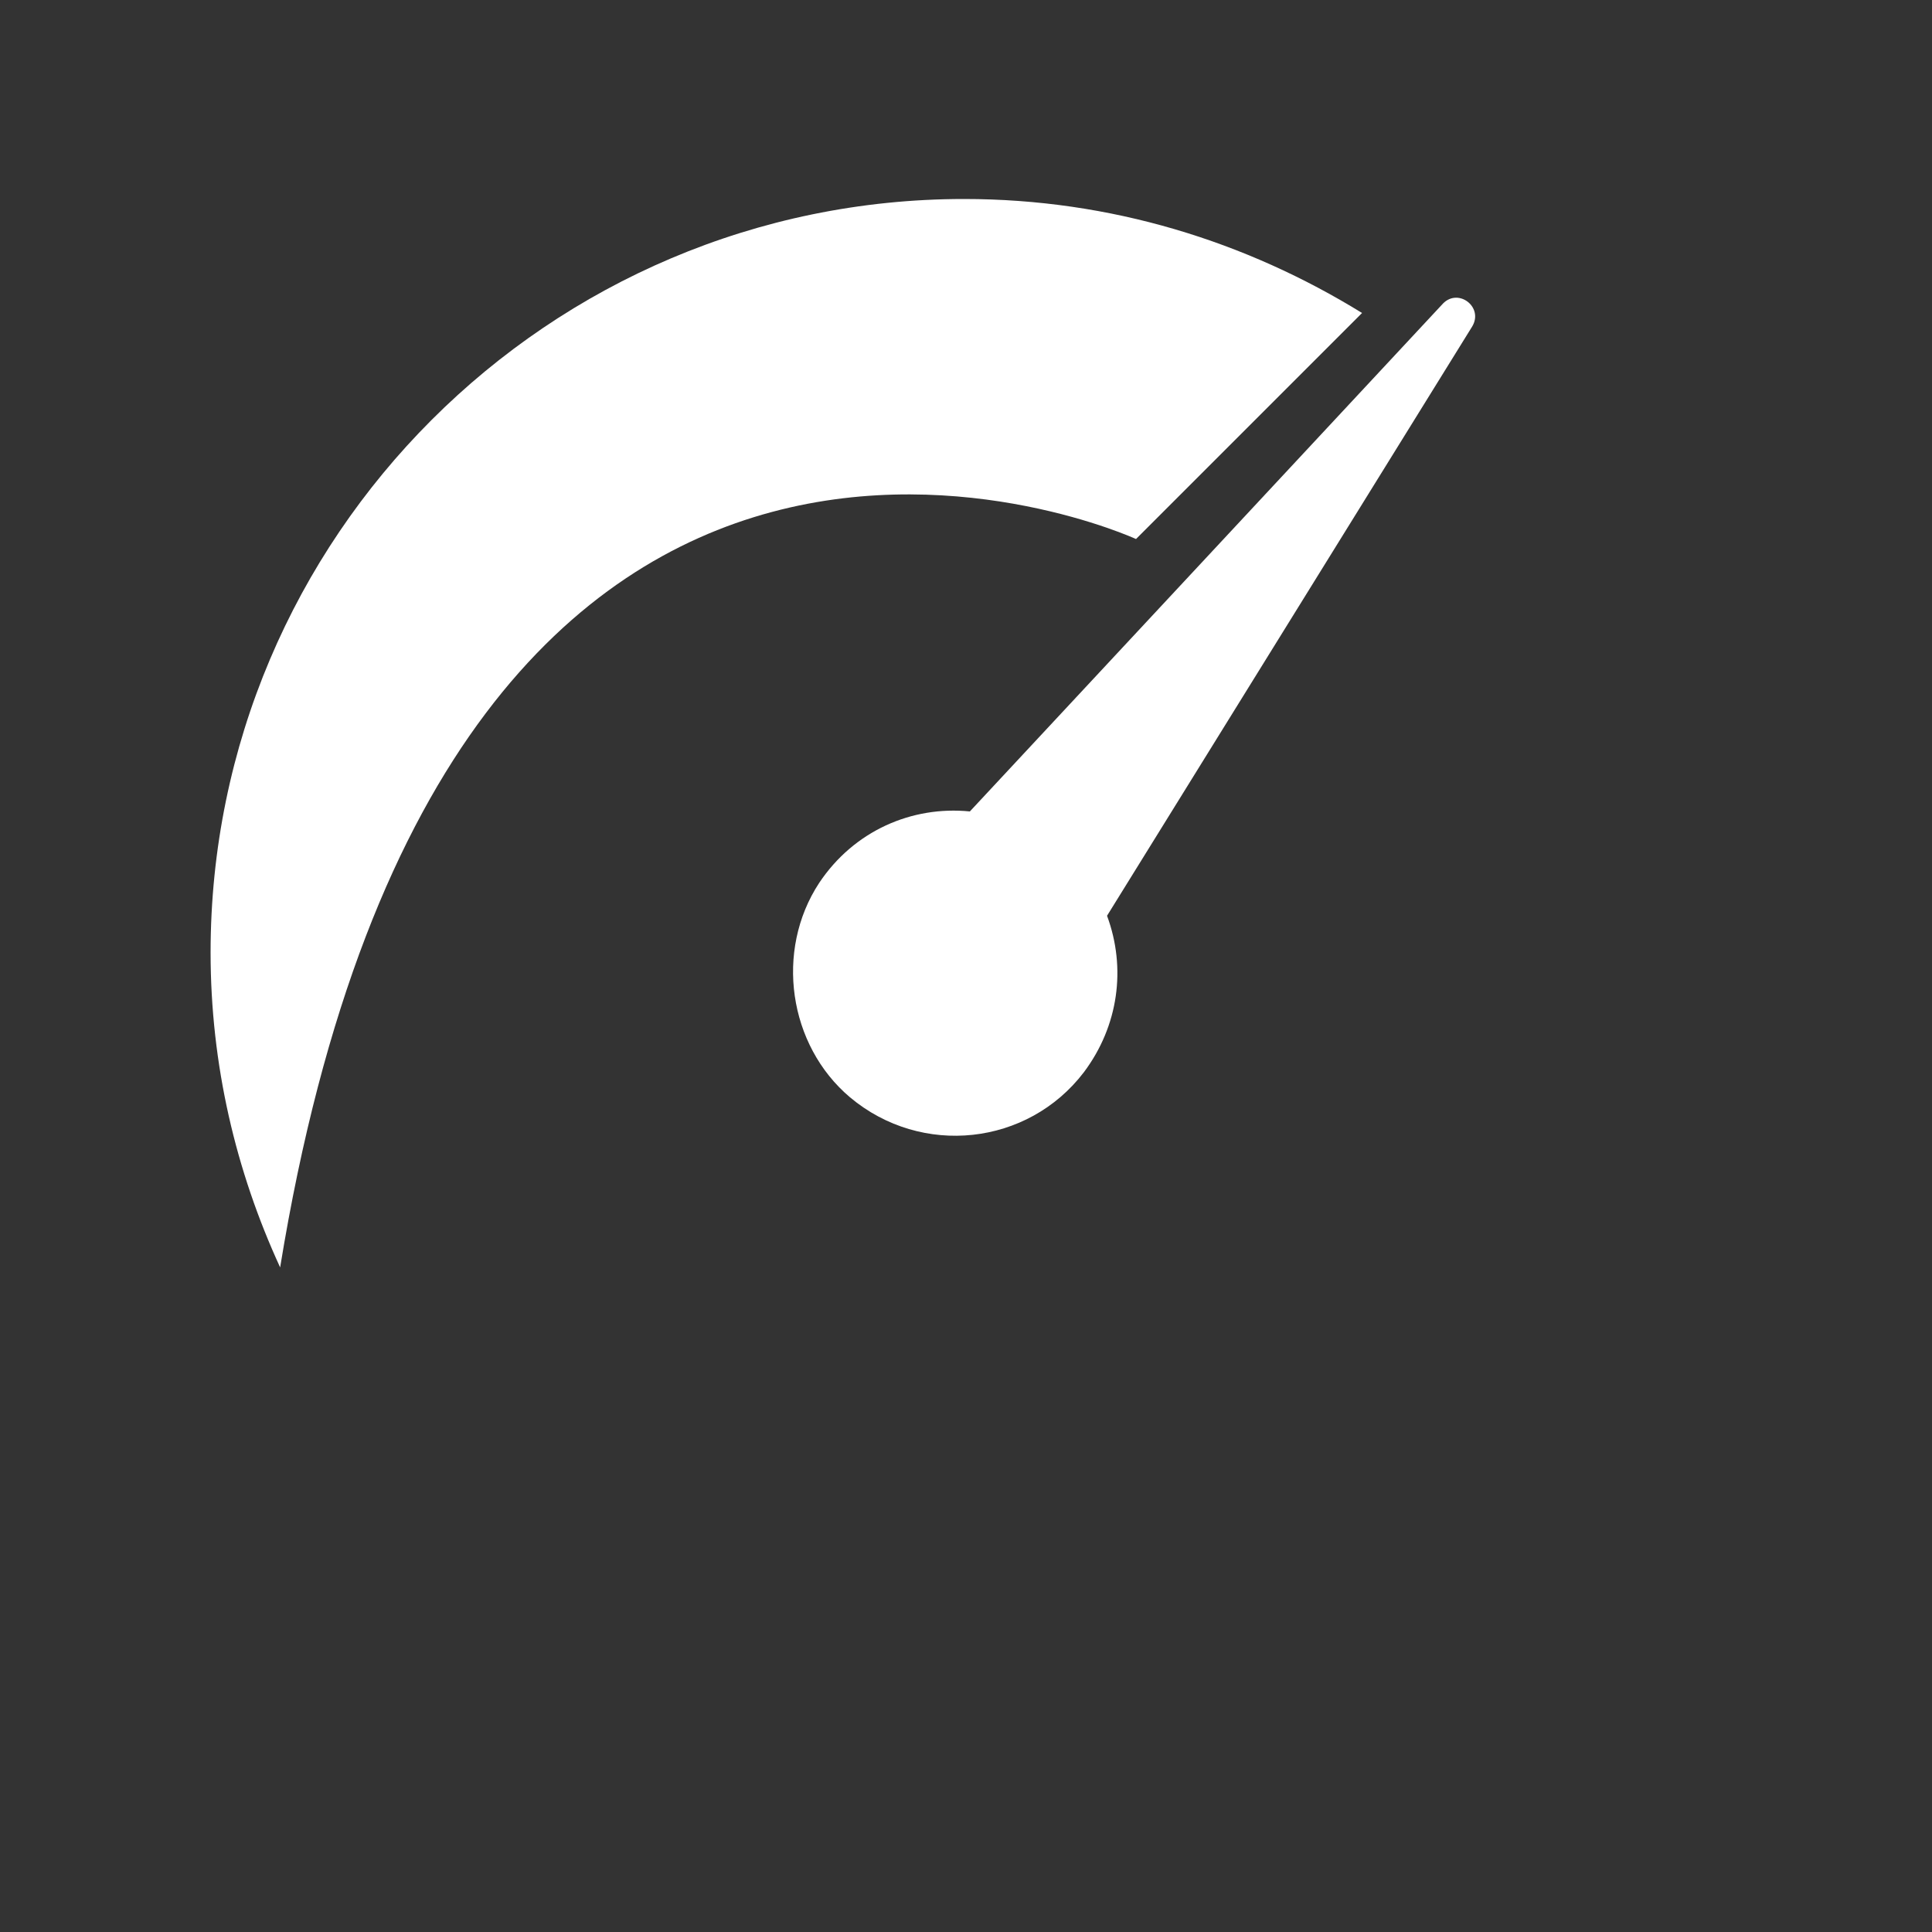
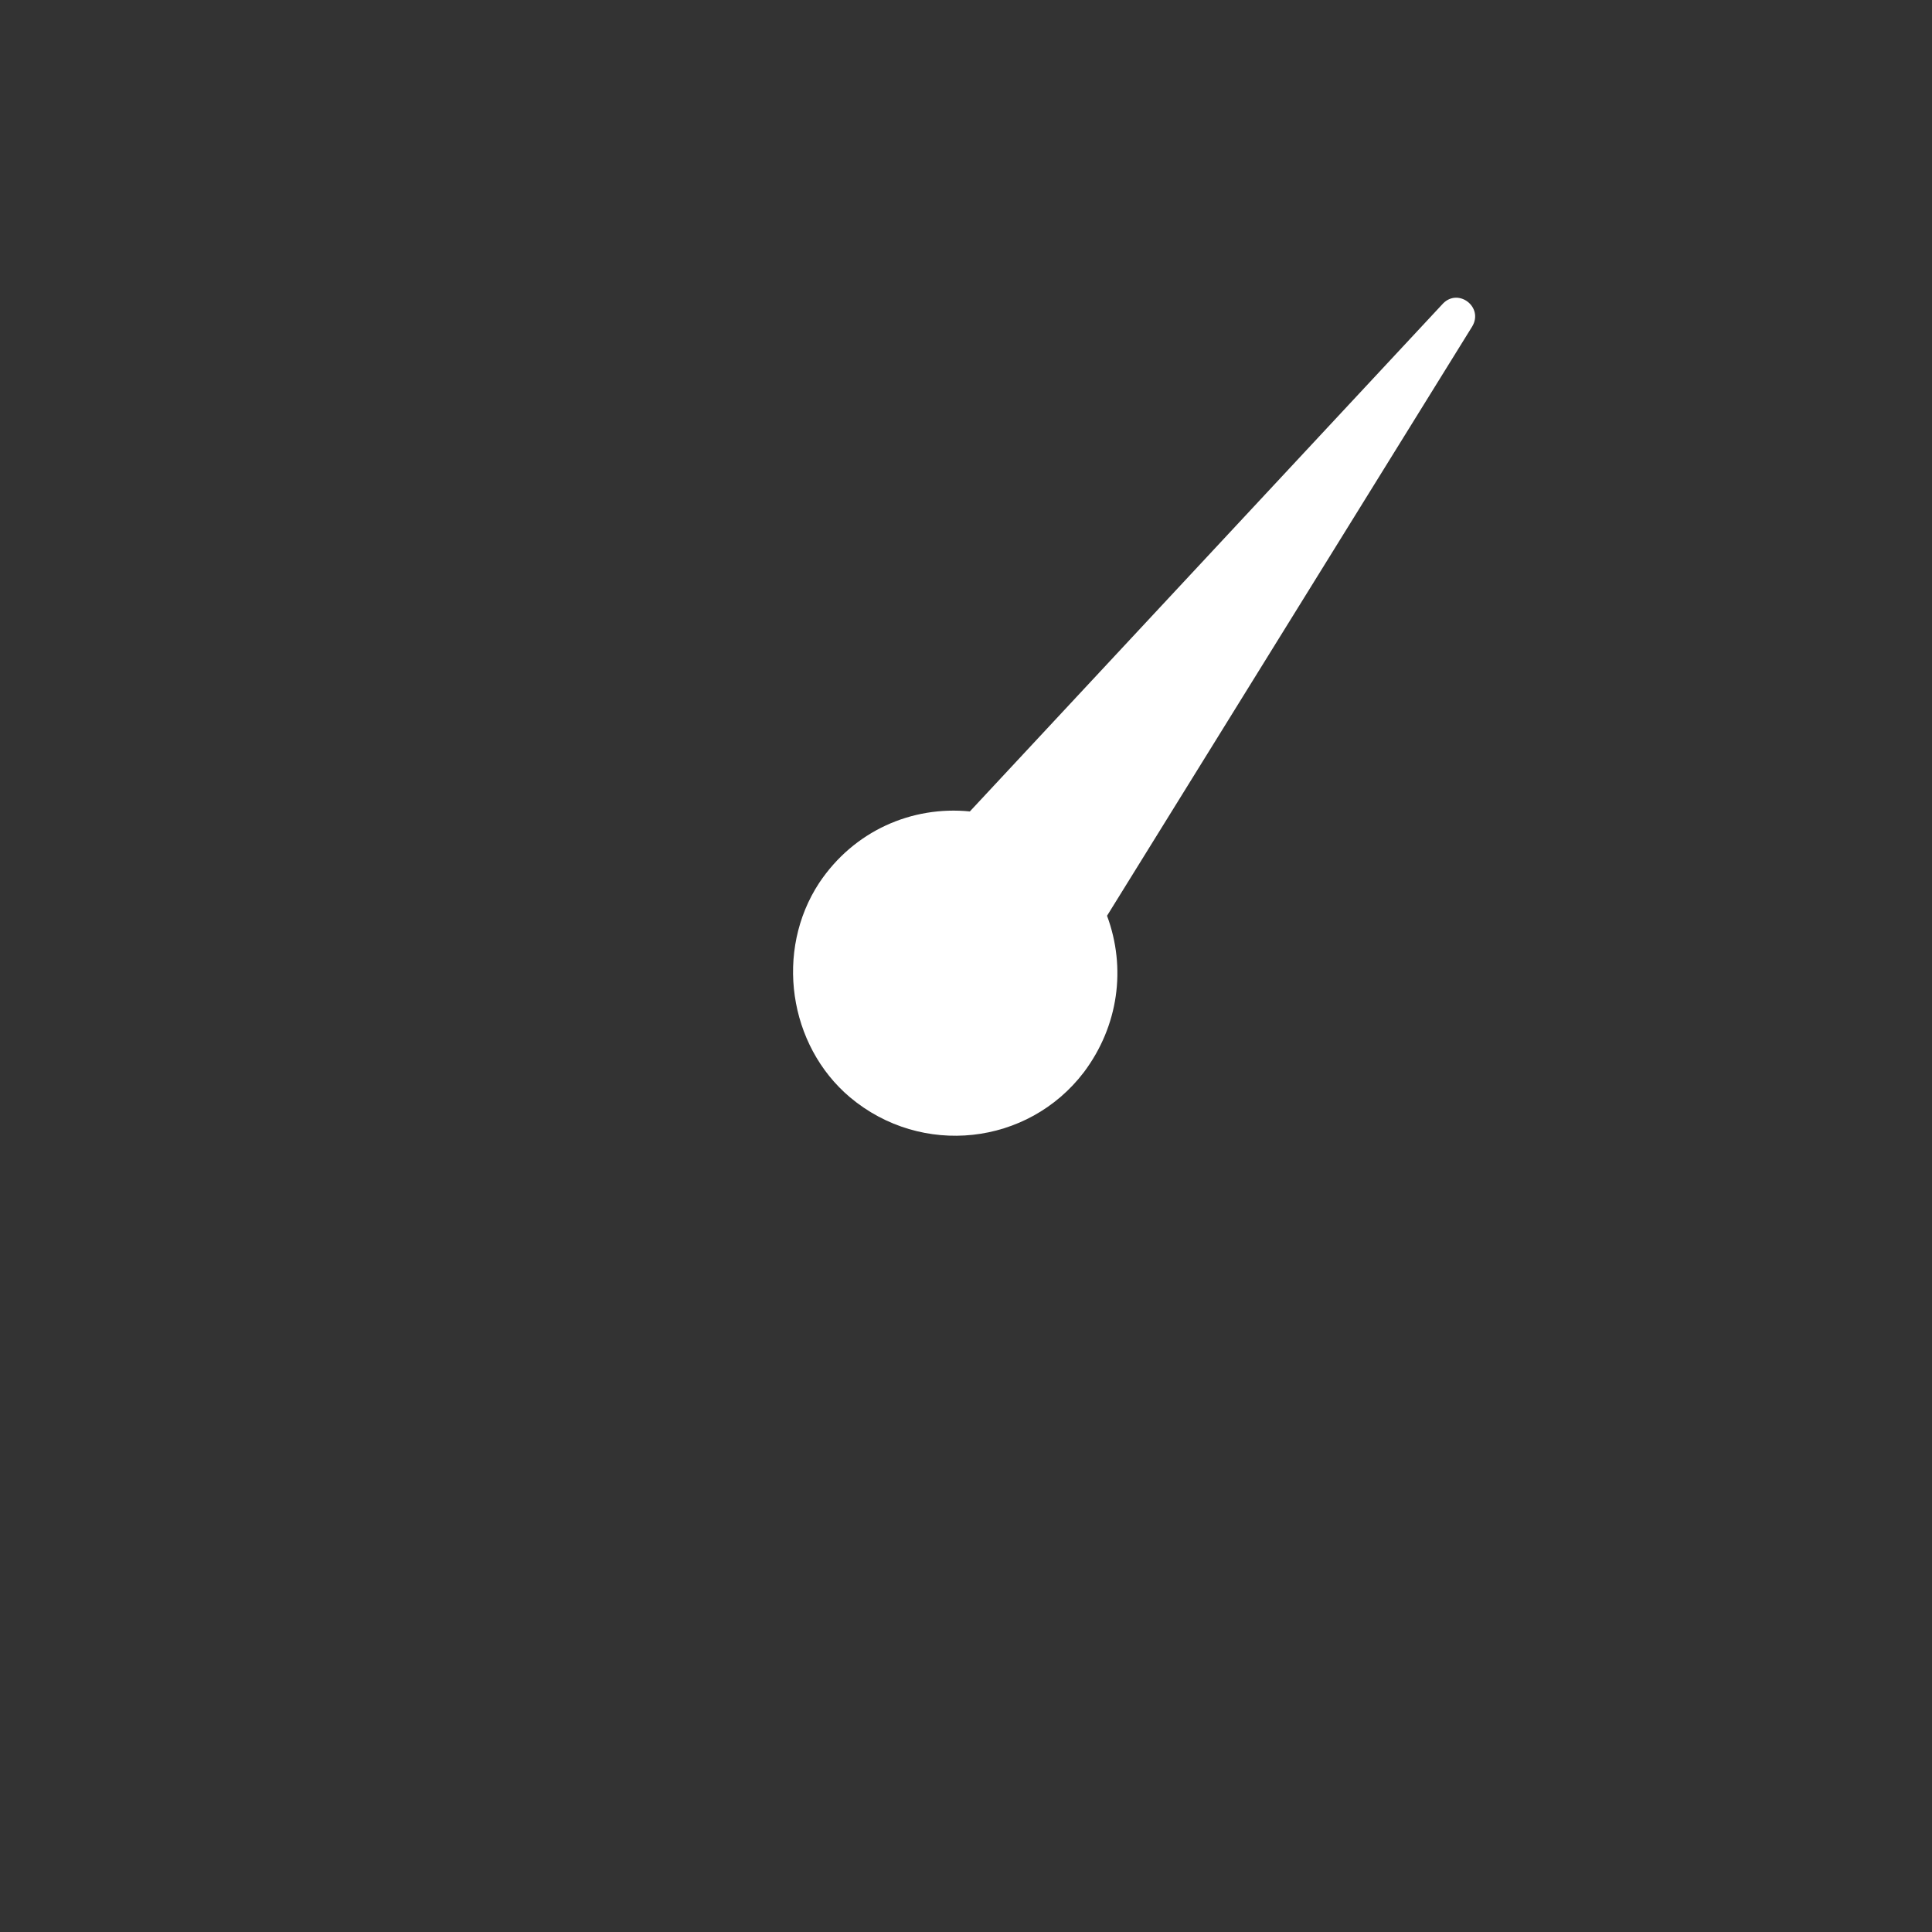
<svg xmlns="http://www.w3.org/2000/svg" version="1.1" x="0px" y="0px" viewBox="0 0 100 100" style="enable-background:new 0 0 100 100;" xml:space="preserve">
  <rect x="0" y="0" width="100" height="100" fill="#333333" stroke="none" />
  <style type="text/css">
	.st0{display:none;}
	.st1{display:inline;}
	.st2{fill:#4A4A49;}
	.st3{display:inline;fill:#C3D200;}
	.st4{display:inline;fill:#FFFFFF;}
	.st5{fill:#FFFFFF;}
	.st6{display:none;fill:#C3D200;}
	.st7{fill:#C3D200;}
</style>
  <g id="rewards" class="st0">
    <g class="st1">
      <polygon class="st2" points="55,18.1 41.6,24.4 42.7,54.3 47.6,54.8 51.6,49.1 51.6,49.1 48.4,42 54.4,45.2 52.3,48.2 54.4,45.2     62,34.7   " />
      <polygon class="st2" points="54.5,55.5 49.1,54.9 47.6,54.8 47.4,54.8 47.6,54.8 43,61.2 42.7,54.3 29.9,53 19,67.4 31.1,75.8     56.5,59.9   " />
      <polygon class="st2" points="54.4,45.2 51.6,49.1 54.5,55.5 56.3,59.4 54.5,55.5 62.3,56.2 56.5,59.9 56.5,59.9 61.9,71.8     79.7,74 81,59.3   " />
    </g>
    <path class="st3" d="M50,100C22.4,100,0,77.6,0,50C0,22.4,22.4,0,50,0c27.6,0,50,22.4,50,50C100,77.6,77.6,100,50,100z M50,3.3   C24.2,3.3,3.3,24.2,3.3,50c0,25.8,21,46.7,46.7,46.7c25.8,0,46.7-21,46.7-46.7C96.7,24.2,75.8,3.3,50,3.3z" />
  </g>
  <g id="accounts" class="st0">
    <g class="st1">
      <path class="st2" d="M50,62.6c-15,0-27.7,10.3-31.2,24.2C27.1,94,38,98.5,50,98.5c12,0,22.9-4.4,31.2-11.7    C77.7,72.8,65,62.6,50,62.6" />
      <path class="st2" d="M67.5,36c0,9.7-7.8,17.5-17.5,17.5S32.5,45.7,32.5,36S40.3,18.5,50,18.5S67.5,26.4,67.5,36" />
    </g>
    <path class="st3" d="M50,100C22.4,100,0,77.6,0,50C0,22.4,22.4,0,50,0c27.6,0,50,22.4,50,50C100,77.6,77.6,100,50,100z M50,3.3   C24.2,3.3,3.3,24.2,3.3,50c0,25.8,21,46.7,46.7,46.7c25.8,0,46.7-21,46.7-46.7C96.7,24.2,75.8,3.3,50,3.3z" />
  </g>
  <g id="van" class="st0">
    <g class="st1">
      <path class="st2" d="M75.3,60.3c-3.2,0-5.8,2.5-5.8,5.5c0,3.1,2.6,5.5,5.8,5.5c3.2,0,5.8-2.5,5.8-5.5    C81.1,62.8,78.5,60.3,75.3,60.3" />
      <path class="st2" d="M36.9,60.3c-3.2,0-5.8,2.5-5.8,5.5c0,3.1,2.6,5.5,5.8,5.5c3.2,0,5.8-2.5,5.8-5.5    C42.6,62.8,40.1,60.3,36.9,60.3" />
      <path class="st2" d="M84.9,50.4l-13-3.6c-0.4-0.1-0.7-0.5-0.6-0.9l0.8-4.6c0.1-0.4,0.5-0.7,0.9-0.7h7.8c0.4,0,0.9,0.3,1,0.7    l3.6,8.7C85.5,50.2,85.3,50.5,84.9,50.4 M89.7,54l-6.3-15.1c-0.3-0.8-1.2-1.4-2.1-1.4h-10c-0.8,0-1.6,0.7-1.8,1.5l-4.9,24.5    c0,0.1,0,0.1,0,0.2L64.4,65h1.5h1.5c0-4.3,3.6-7.8,8-7.8c4.4,0,8,3.5,8,7.8h3.4c0.8,0,1.6-0.7,1.8-1.5l1.4-6.6    C90.1,56.1,90,54.8,89.7,54" />
      <polygon class="st2" points="10,31.2 23.8,37 24.9,31.2   " />
      <path class="st2" d="M28.8,28.6L21.4,65h7.5c0-4.3,3.6-7.7,8-7.7c4.4,0,8,3.5,8,7.7h17.2l7.4-36.4H28.8z" />
      <polygon class="st2" points="14,57.5 20.7,60.3 21.3,57.5   " />
-       <polygon class="st2" points="12.1,45.4 22.1,49.6 23,45.4   " />
    </g>
  </g>
  <g id="my_greenmill" class="st0">
    <path class="st4" d="M53.7,80.7c-4.4,2.5-9.6,3.4-14.6,2.4c-5.6-1.1-10.5-4.3-13.7-9c-3.2-4.7-4.4-10.4-3.3-16.1l5.2-27.6   c0.5-2.5,2.9-4.2,5.4-3.7c2.5,0.5,4.2,2.9,3.7,5.4l-2.1,11.3c-0.1,0.4,0,0.8,0.2,1.2c0.5,0.7,1.5,0.9,2.2,0.4l35.8-24.4   c1.8-1.2,4.1-0.7,5.3,1c1.2,1.8,0.7,4.1-1,5.3L48.5,46.3c-0.7,0.5-0.9,1.5-0.4,2.2c0.5,0.7,1.5,0.9,2.2,0.4l12-8.2   c1.8-1.2,4.1-0.7,5.3,1c1.2,1.8,0.7,4.2-1,5.3l-10.7,7.3c-0.7,0.5-0.9,1.5-0.4,2.2c0.5,0.7,1.5,0.9,2.2,0.4l8-5.5   c1.8-1.2,4.2-0.7,5.3,1c1.2,1.8,0.7,4.1-1,5.3l-9.4,6.4c-0.7,0.5-0.9,1.5-0.4,2.2c0.5,0.7,1.5,0.9,2.2,0.4l2.9-2   c1.5-1,3.5-0.6,4.5,0.8c1,1.5,0.6,3.5-0.8,4.4L53.7,80.7z M72,64.4c-0.8-1.2-2-2-3.4-2.4l2.9-2c2.9-2,3.7-6,1.7-8.9   c-1-1.5-2.6-2.4-4.2-2.7c2.1-2.1,2.5-5.5,0.7-8.1c-1-1.4-2.5-2.4-4-2.7l12.5-8.5c2.9-2,3.7-6,1.7-8.9c-2-2.9-6-3.7-8.9-1.7   L37.1,41.7l1.7-9c0.7-3.9-1.8-7.7-5.7-8.4c-3.9-0.7-7.7,1.8-8.4,5.7l-5.2,27.6c-1.1,6,0,12.5,3.7,18c7.5,11,22.4,13.8,33.4,6.3   l13.9-9.5C73.1,70.6,73.8,67.1,72,64.4" />
    <path class="st3" d="M50,100C22.4,100,0,77.6,0,50C0,22.4,22.4,0,50,0c27.6,0,50,22.4,50,50C100,77.6,77.6,100,50,100z M50,3.3   C24.2,3.3,3.3,24.2,3.3,50c0,25.8,21,46.7,46.7,46.7c25.8,0,46.7-21,46.7-46.7C96.7,24.2,75.8,3.3,50,3.3z" />
  </g>
  <g id="quick_order">
    <g>
      <path class="st5" d="M74.7,15.7L50.2,42c-3-0.3-6,1-7.8,3.7c-2.3,3.5-1.6,8.4,1.6,11.1c3.7,3.1,9.2,2.5,12.1-1.3    c1.8-2.4,2.2-5.4,1.2-8.1l18.9-30.5C76.8,15.9,75.5,14.9,74.7,15.7" />
-       <path class="st5" d="M58.8,27.9l11.7-11.7c-6-3.7-13-5.9-20.6-5.9c-21.5,0-39,17.5-39,39c0,5.8,1.3,11.3,3.6,16.3    C23.3,11.6,58.8,27.9,58.8,27.9" />
    </g>
-     <path class="st6" d="M50,100C22.4,100,0,77.6,0,50C0,22.4,22.4,0,50,0c27.6,0,50,22.4,50,50C100,77.6,77.6,100,50,100z M50,3.3   C24.2,3.3,3.3,24.2,3.3,50c0,25.8,21,46.7,46.7,46.7c25.8,0,46.7-21,46.7-46.7C96.7,24.2,75.8,3.3,50,3.3z" />
+     <path class="st6" d="M50,100C0,22.4,22.4,0,50,0c27.6,0,50,22.4,50,50C100,77.6,77.6,100,50,100z M50,3.3   C24.2,3.3,3.3,24.2,3.3,50c0,25.8,21,46.7,46.7,46.7c25.8,0,46.7-21,46.7-46.7C96.7,24.2,75.8,3.3,50,3.3z" />
  </g>
  <g id="cylinder_tracking" class="st0">
    <path class="st4" d="M58.2,31H41.8v-7.4h16.4V31z M62.2,31.7H62V19.5c0-0.3-0.2-0.5-0.5-0.5h-2.3c-0.3,0-0.5,0.2-0.5,0.5v0.9H41.3   v-0.9c0-0.3-0.2-0.5-0.5-0.5h-2.3c-0.3,0-0.5,0.2-0.5,0.5v12.2h-0.1c-3.4,0-6.2,2.8-6.2,6.2v33.7c0,2.7,1.8,5,4.2,5.9V81h28.3v-3.6   c2.5-0.8,4.2-3.1,4.2-5.9V37.9C68.4,34.5,65.6,31.7,62.2,31.7" />
    <path class="st7" d="M50,100C22.4,100,0,77.6,0,50C0,22.4,22.4,0,50,0c27.6,0,50,22.4,50,50C100,77.6,77.6,100,50,100z M50,3.3   C24.2,3.3,3.3,24.2,3.3,50c0,25.8,21,46.7,46.7,46.7c25.8,0,46.7-21,46.7-46.7C96.7,24.2,75.8,3.3,50,3.3z" />
  </g>
  <g id="delivery_options" class="st0">
    <g class="st1">
-       <path class="st5" d="M72.3,59.1c-2.8,0-5.1,2.2-5.1,4.9c0,2.7,2.3,4.9,5.1,4.9c2.8,0,5.1-2.2,5.1-4.9    C77.3,61.3,75.1,59.1,72.3,59.1" />
      <path class="st5" d="M38.5,59.1c-2.8,0-5.1,2.2-5.1,4.9c0,2.7,2.3,4.9,5.1,4.9c2.8,0,5.1-2.2,5.1-4.9    C43.5,61.3,41.3,59.1,38.5,59.1" />
-       <path class="st5" d="M80.7,50.3l-11.4-3.1c-0.4-0.1-0.6-0.5-0.5-0.8l0.7-4.1c0.1-0.4,0.4-0.6,0.8-0.6H77c0.4,0,0.8,0.3,0.9,0.6    l3.1,7.6C81.2,50.2,81,50.4,80.7,50.3 M84.9,53.5l-5.5-13.3c-0.3-0.7-1.1-1.2-1.8-1.2h-8.8c-0.7,0-1.4,0.6-1.6,1.3l-4.3,21.5    c0,0.1,0,0.1,0,0.2l-0.2,1.1h1.3h1.3c0-3.8,3.2-6.8,7-6.8c3.9,0,7,3.1,7,6.8h3c0.7,0,1.4-0.6,1.6-1.3l1.2-5.8    C85.3,55.3,85.2,54.2,84.9,53.5" />
      <polygon class="st5" points="14.8,33.5 26.9,38.5 28,33.5   " />
      <path class="st5" d="M31.4,31.2l-6.5,32h6.6c0-3.8,3.2-6.8,7.1-6.8s7.1,3,7.1,6.8h15.1l6.5-32H31.4z" />
-       <polygon class="st5" points="18.4,56.6 24.2,59.1 24.7,56.6   " />
      <polygon class="st5" points="16.7,46 25.5,49.6 26.2,46   " />
    </g>
    <path class="st3" d="M50,100C22.4,100,0,77.6,0,50C0,22.4,22.4,0,50,0c27.6,0,50,22.4,50,50C100,77.6,77.6,100,50,100z M50,3.3   C24.2,3.3,3.3,24.2,3.3,50c0,25.8,21,46.7,46.7,46.7c25.8,0,46.7-21,46.7-46.7C96.7,24.2,75.8,3.3,50,3.3z" />
  </g>
</svg>